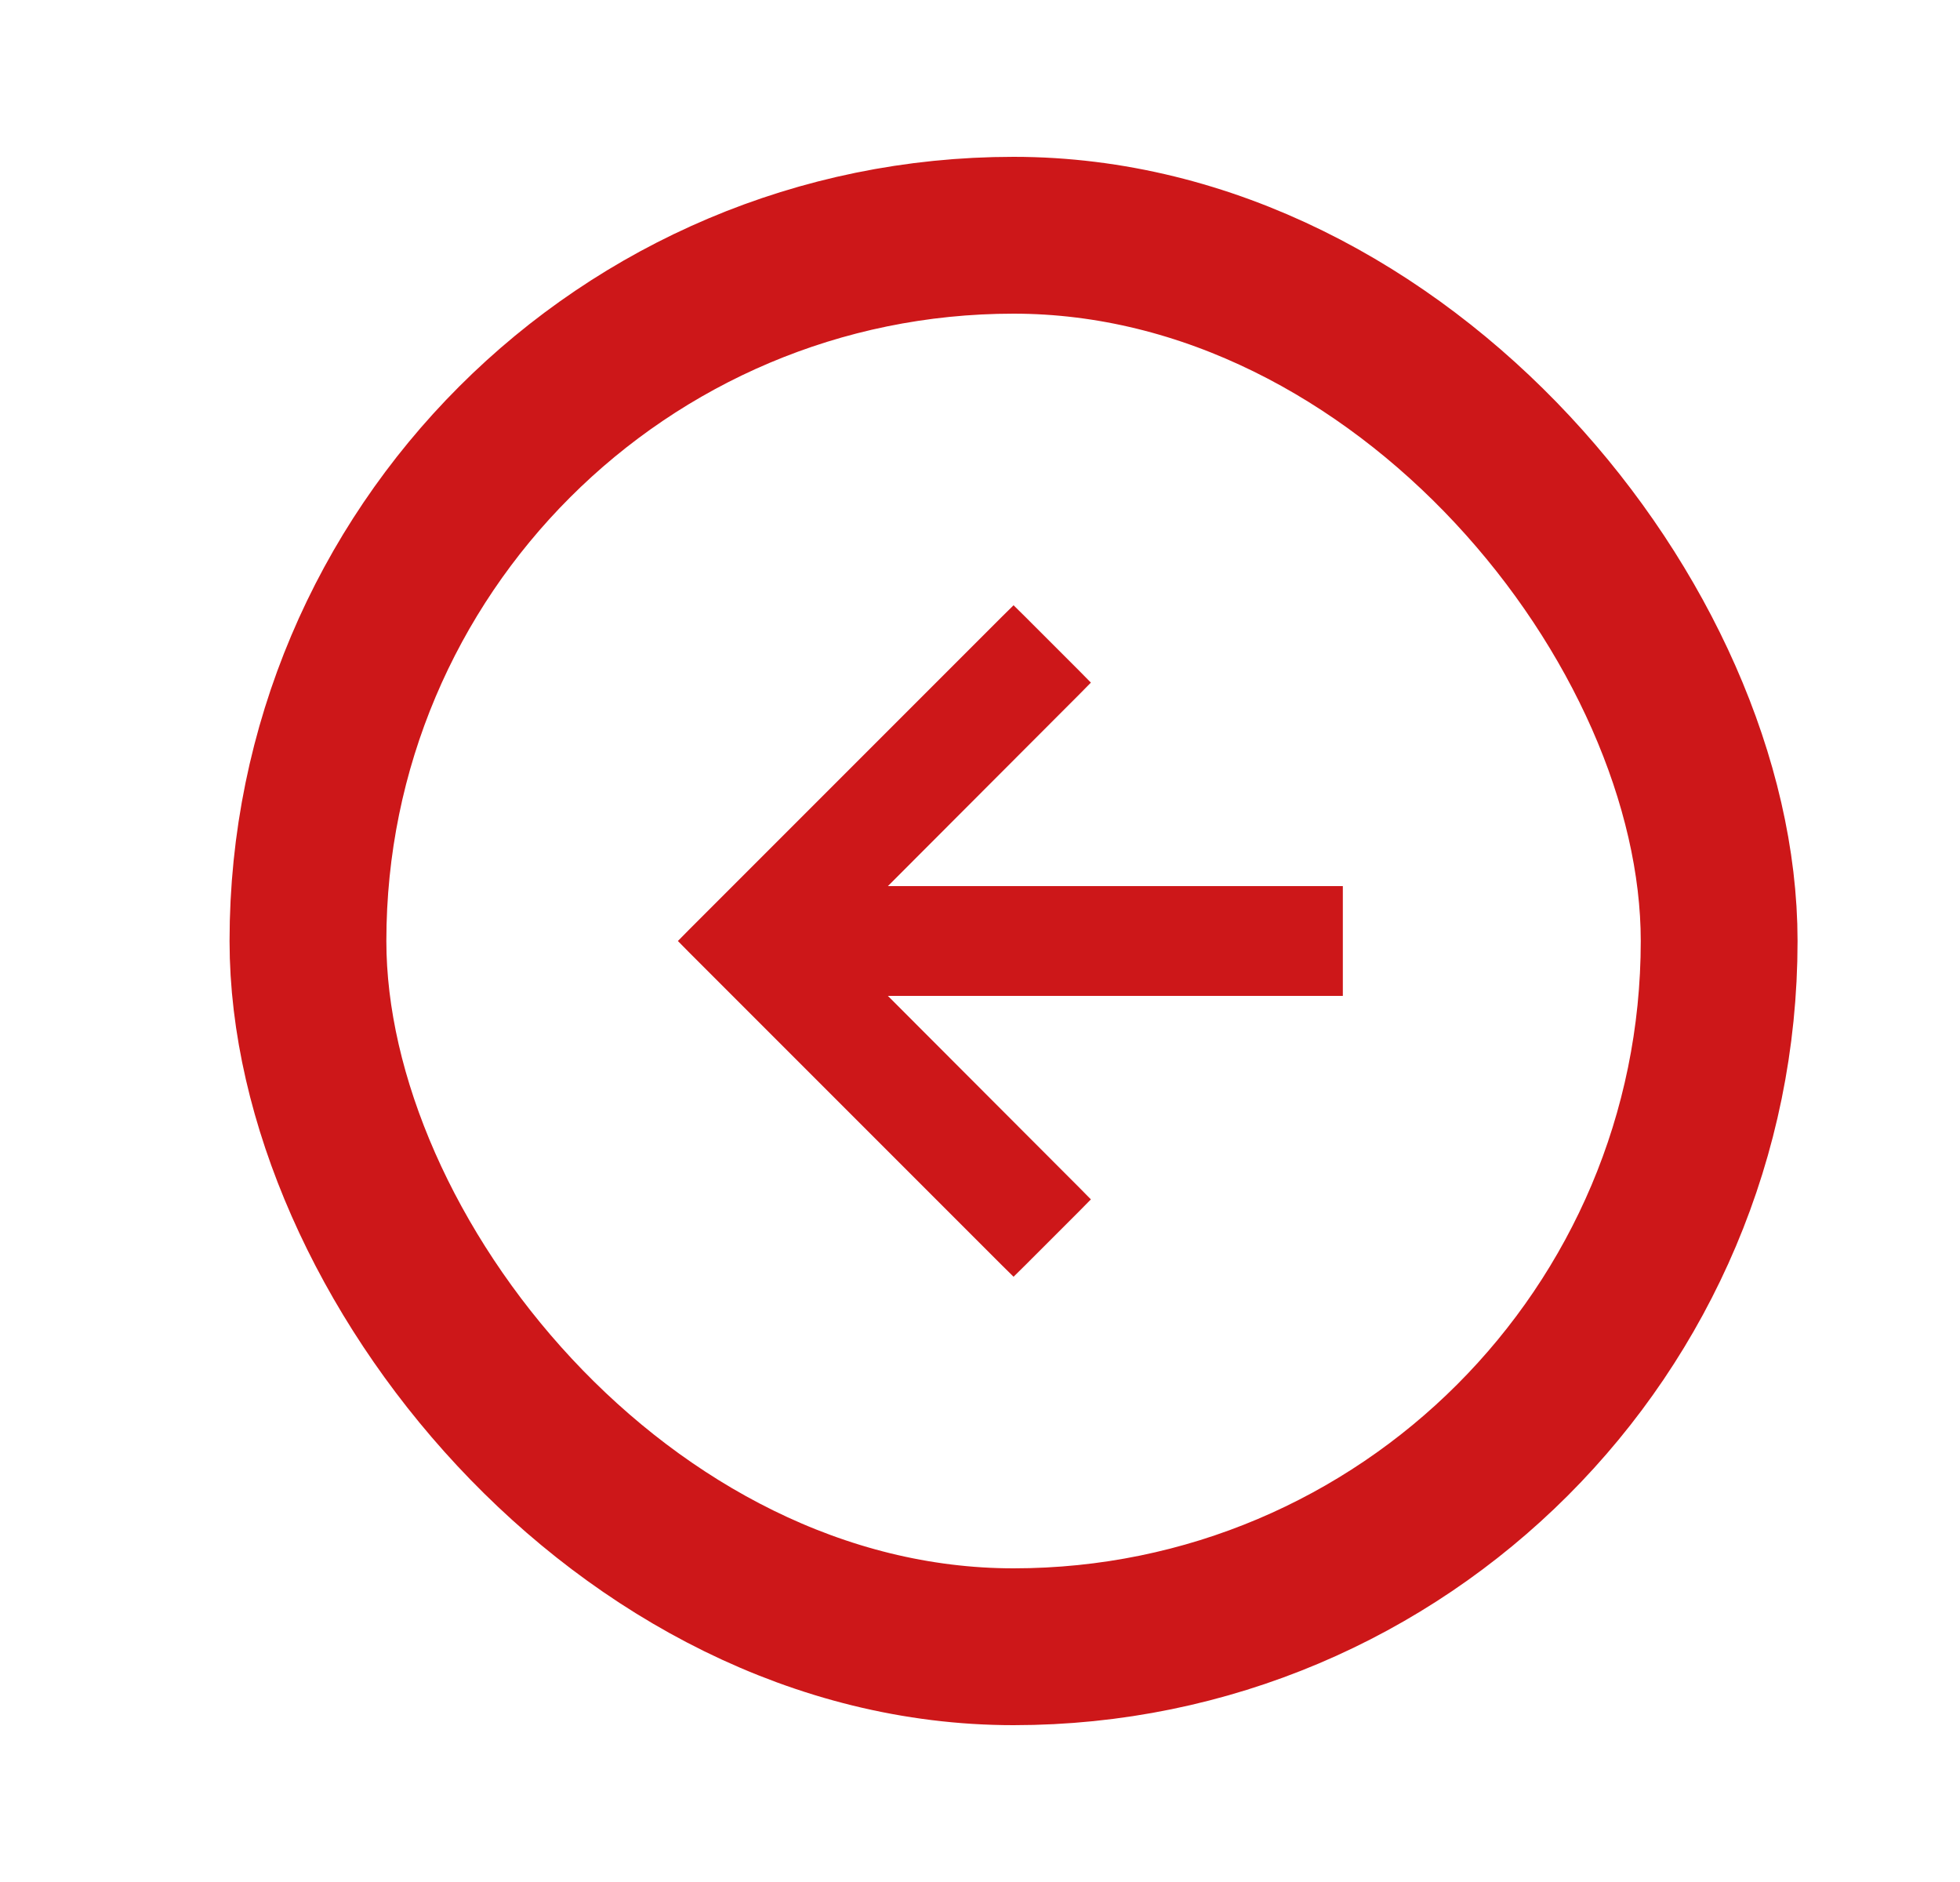
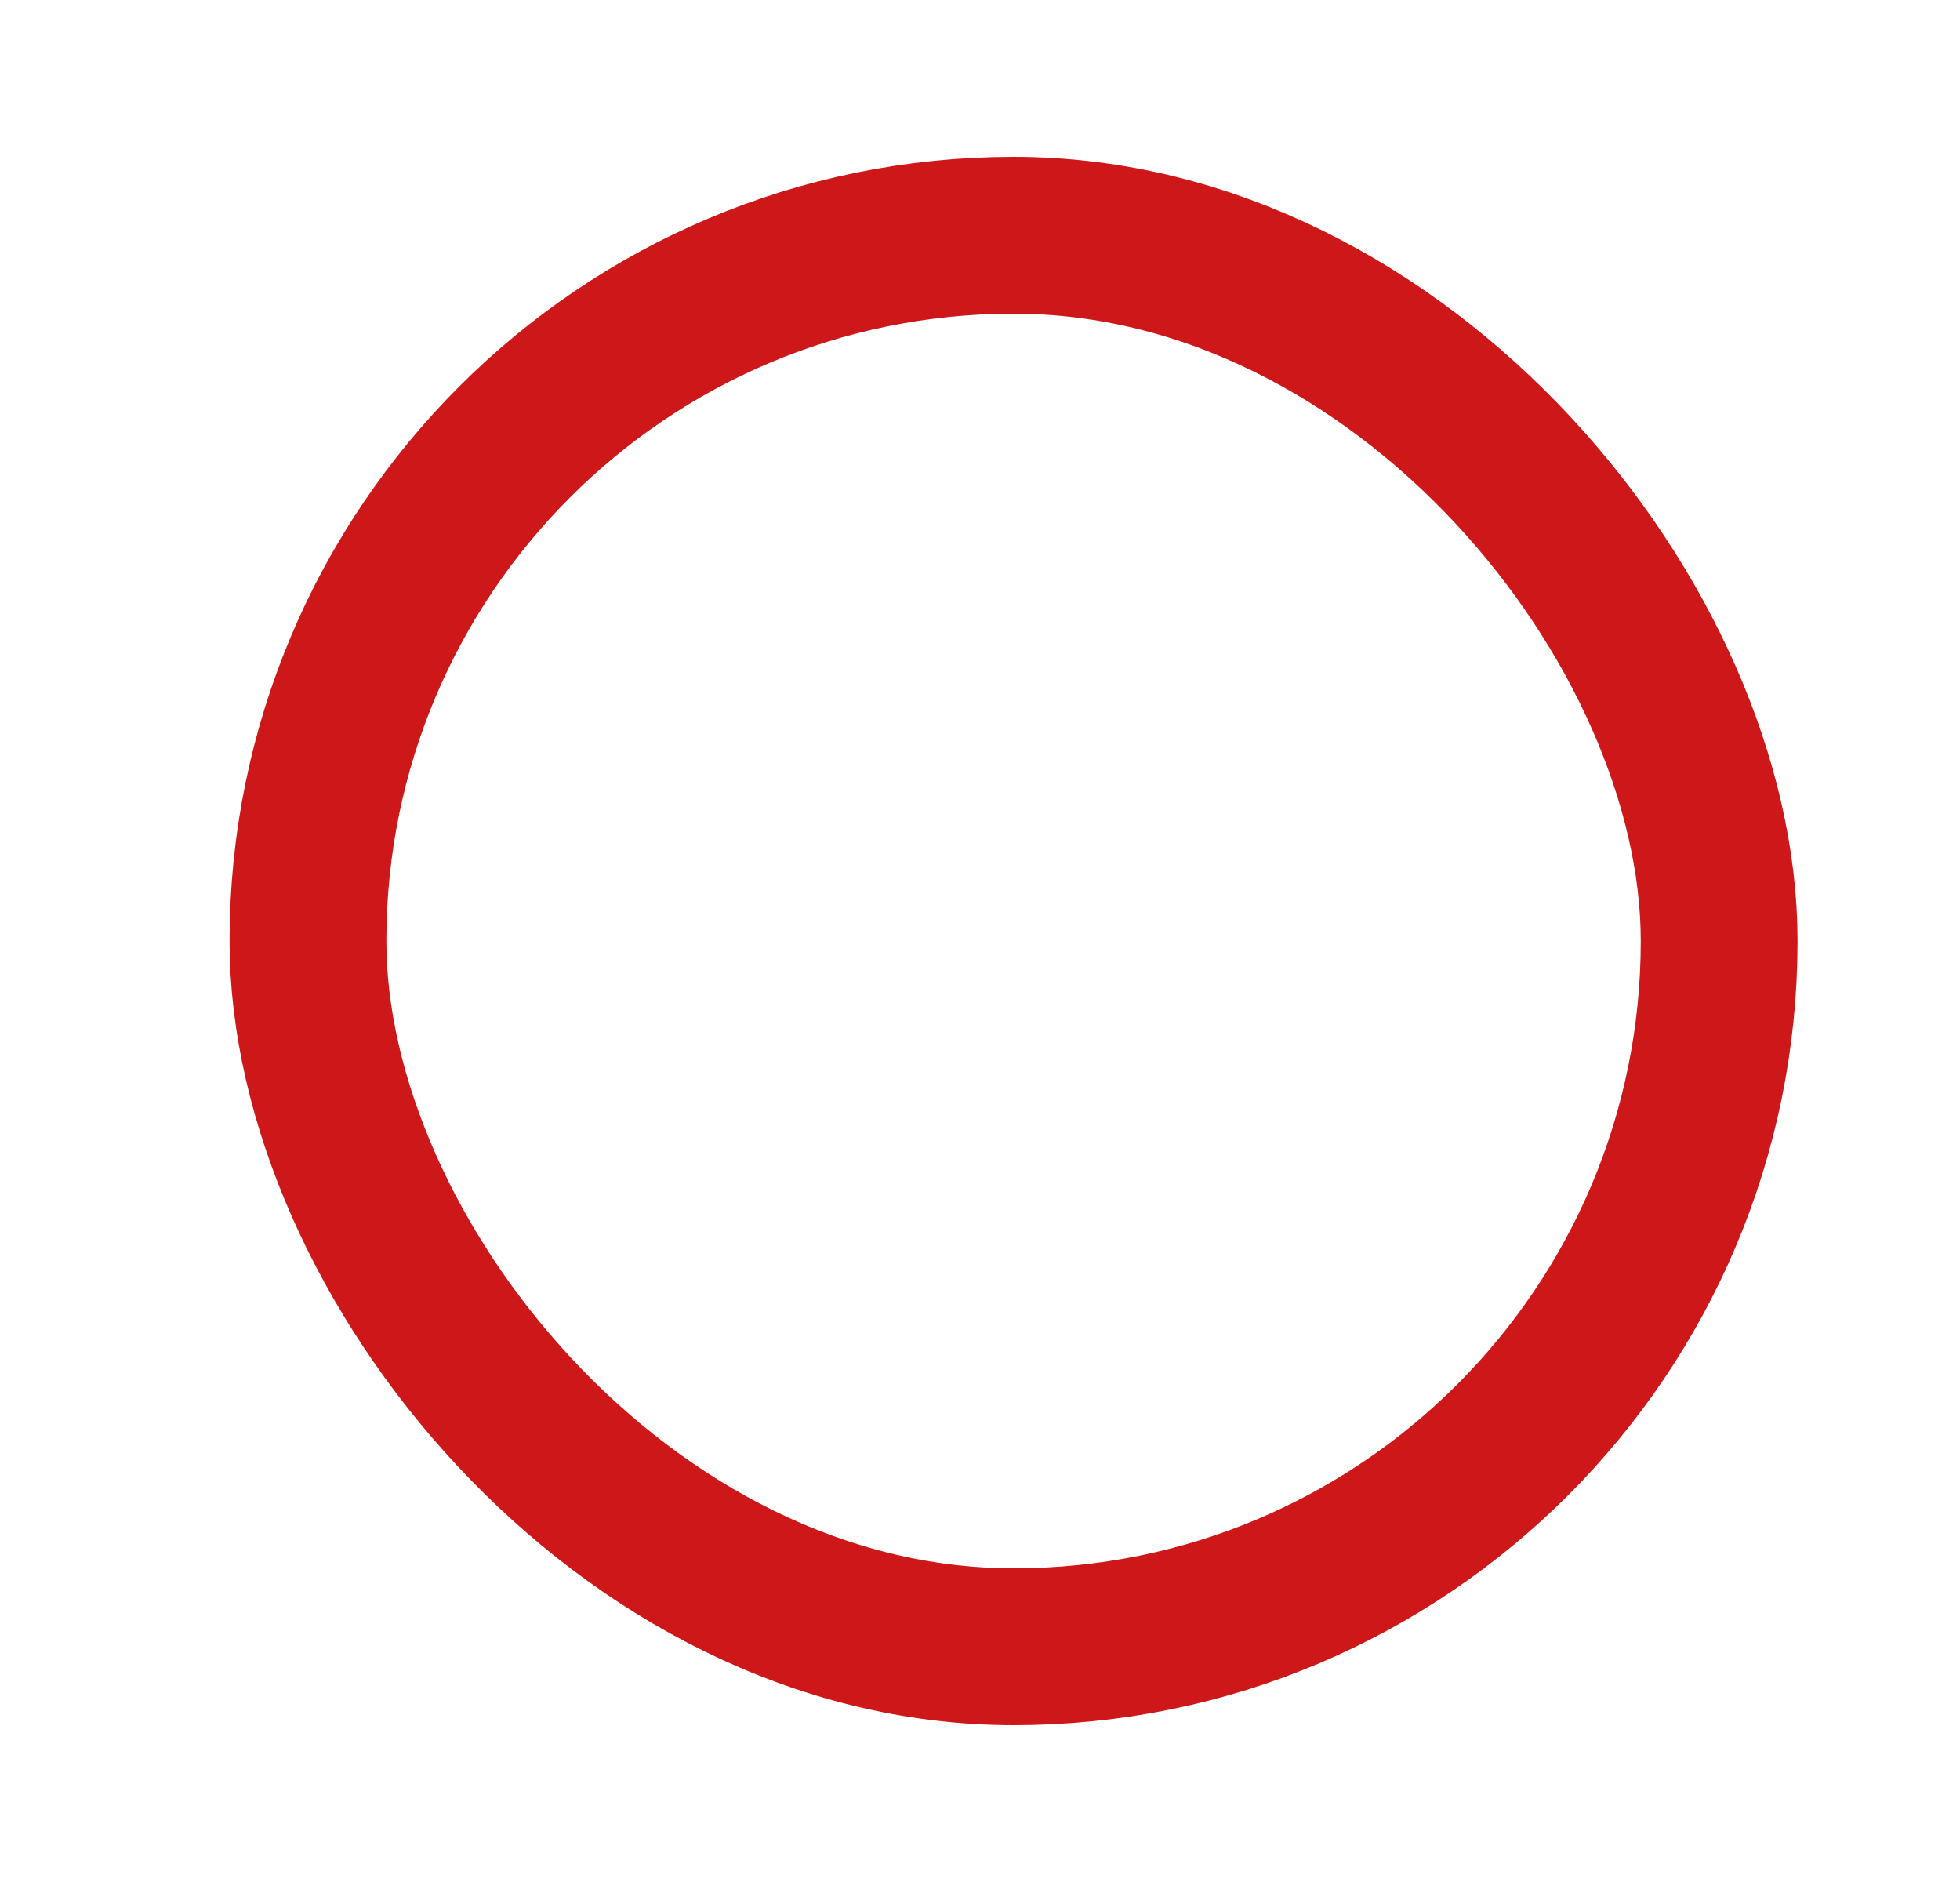
<svg xmlns="http://www.w3.org/2000/svg" width="25" height="24" viewBox="0 0 25 24" fill="none">
  <rect x="3.928" y="3" width="18" height="18" rx="9" stroke="#CD1719" stroke-width="2" />
-   <path d="M12.857 7.929L12.928 7.859L12.999 7.929L13.704 8.634L13.774 8.705L13.704 8.776L11.084 11.4H16.928H17.028V11.5V12.5V12.6H16.928H11.084L13.704 15.224L13.774 15.295L13.704 15.366L12.999 16.071L12.928 16.141L12.857 16.071L8.857 12.071L8.787 12L8.857 11.929L12.857 7.929Z" fill="#CD1719" stroke="#CD1719" stroke-width="0.2" />
</svg>